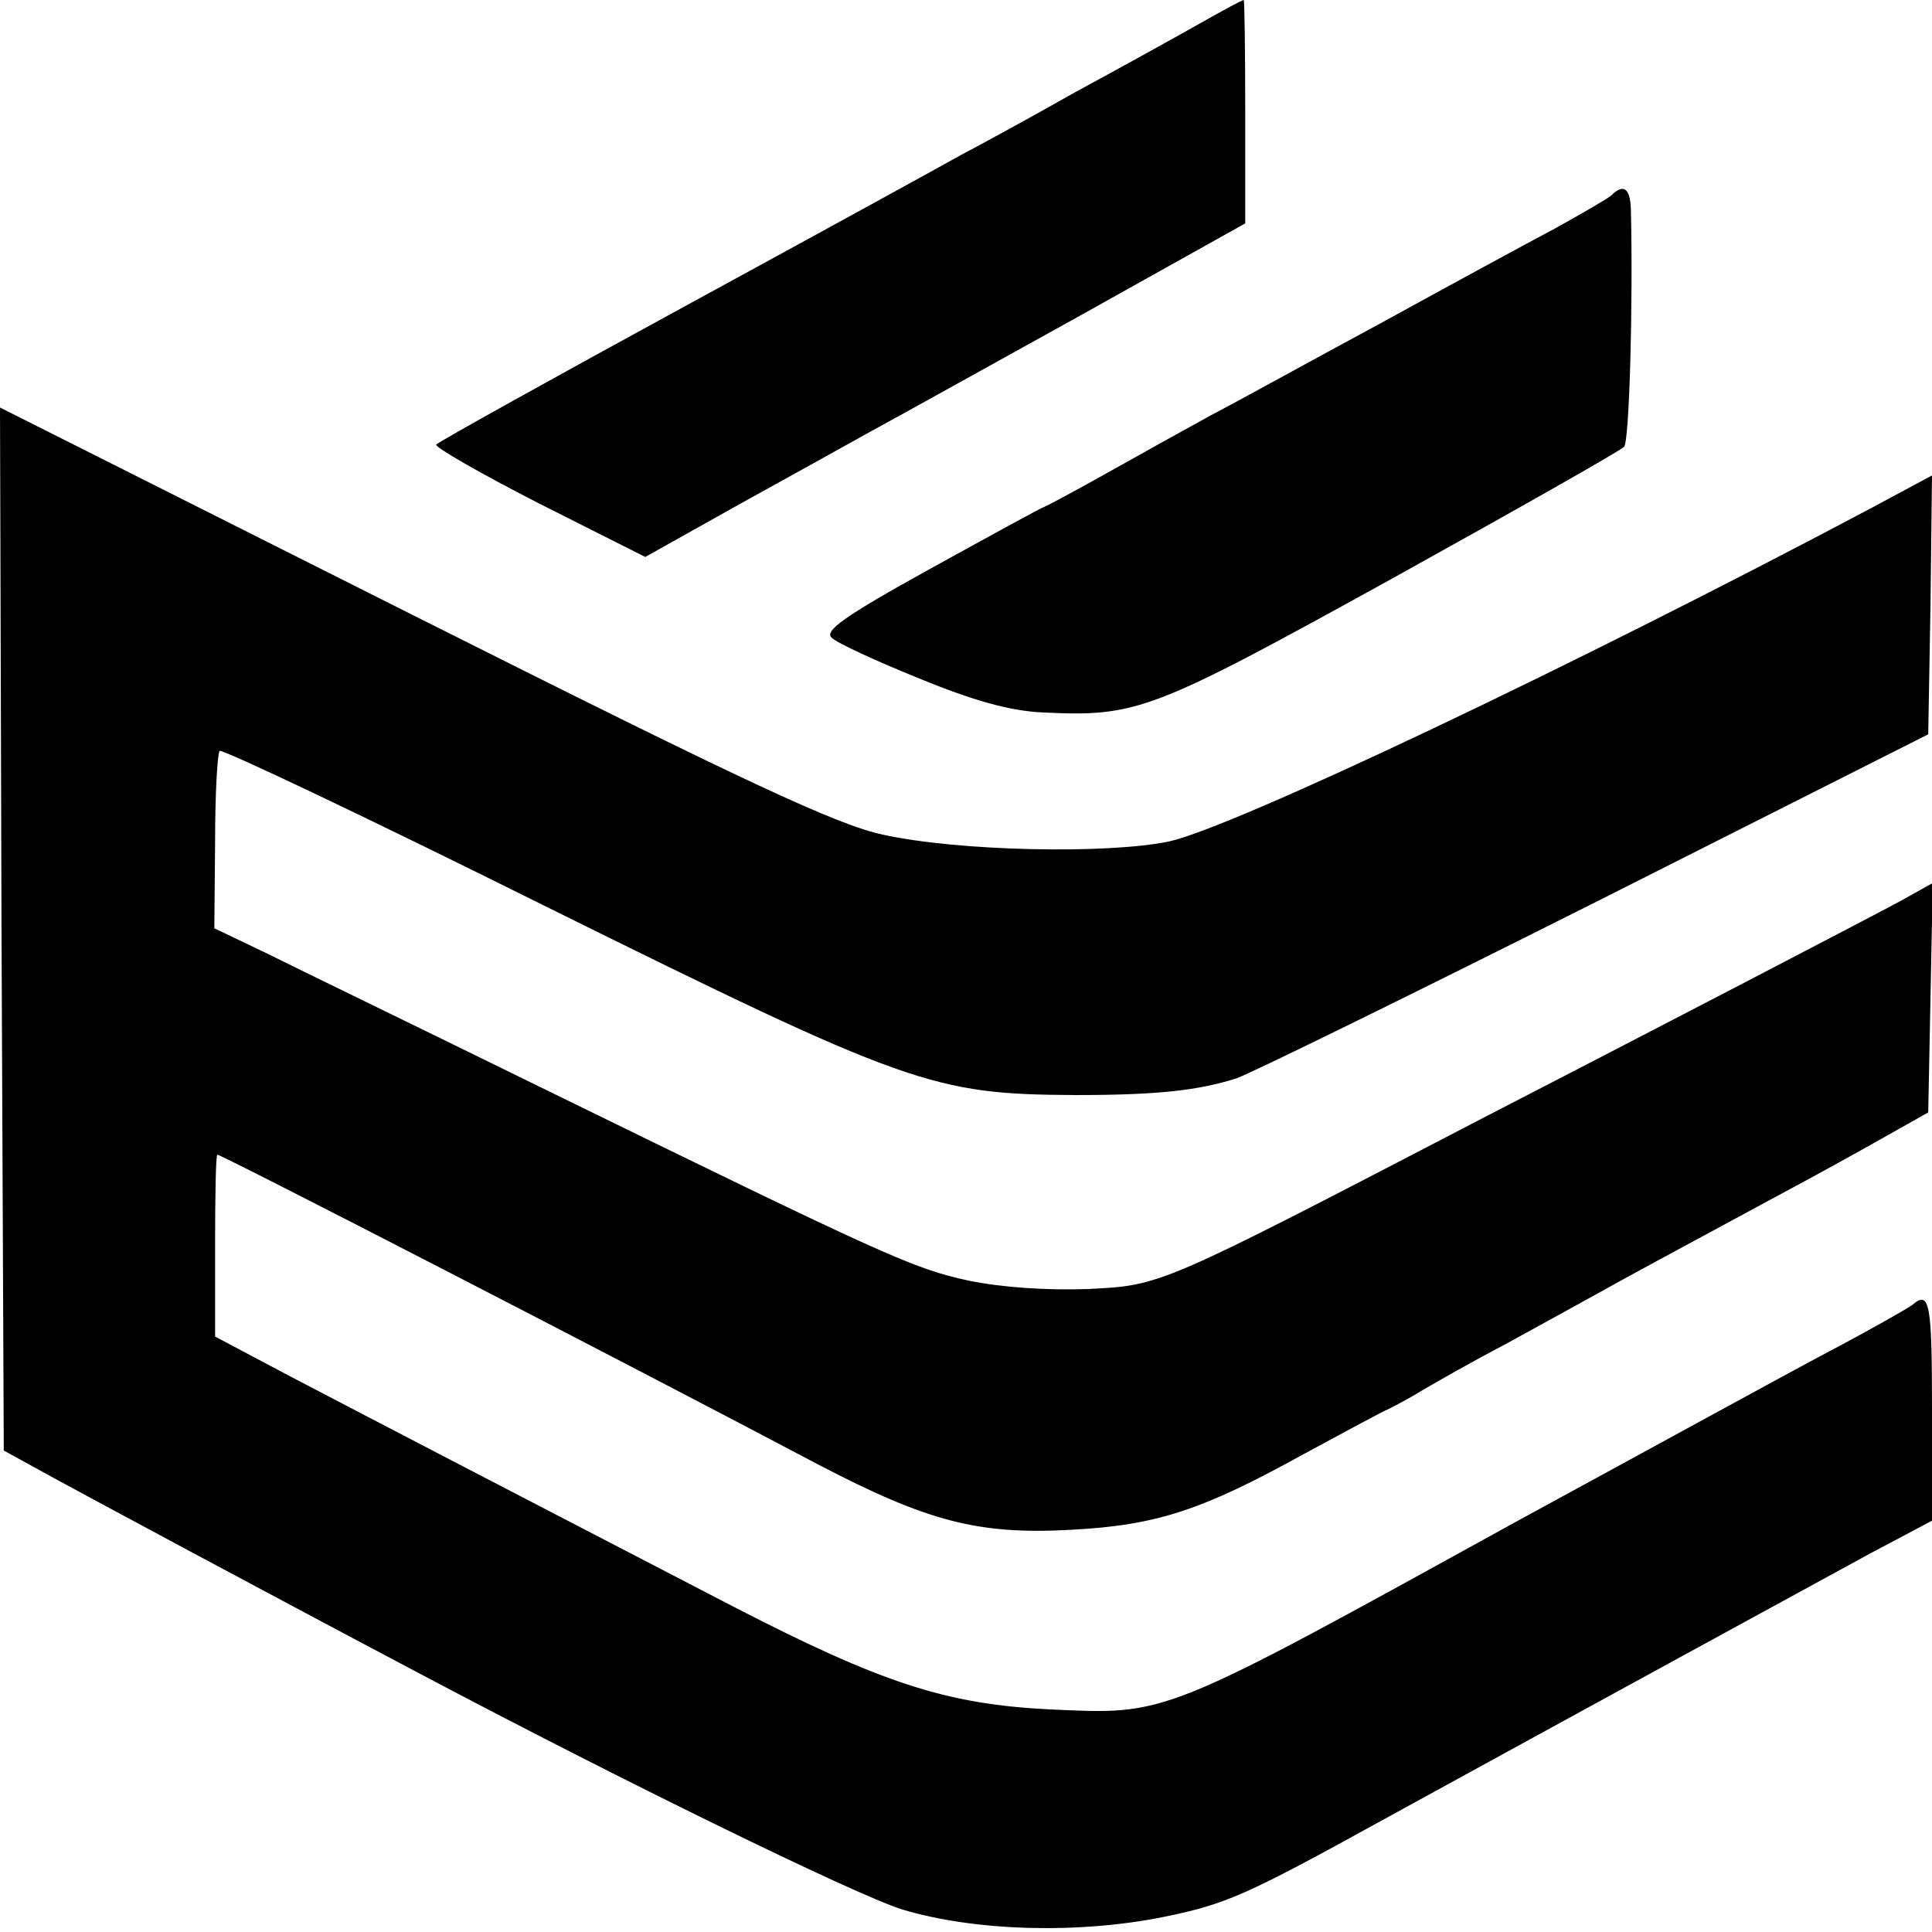
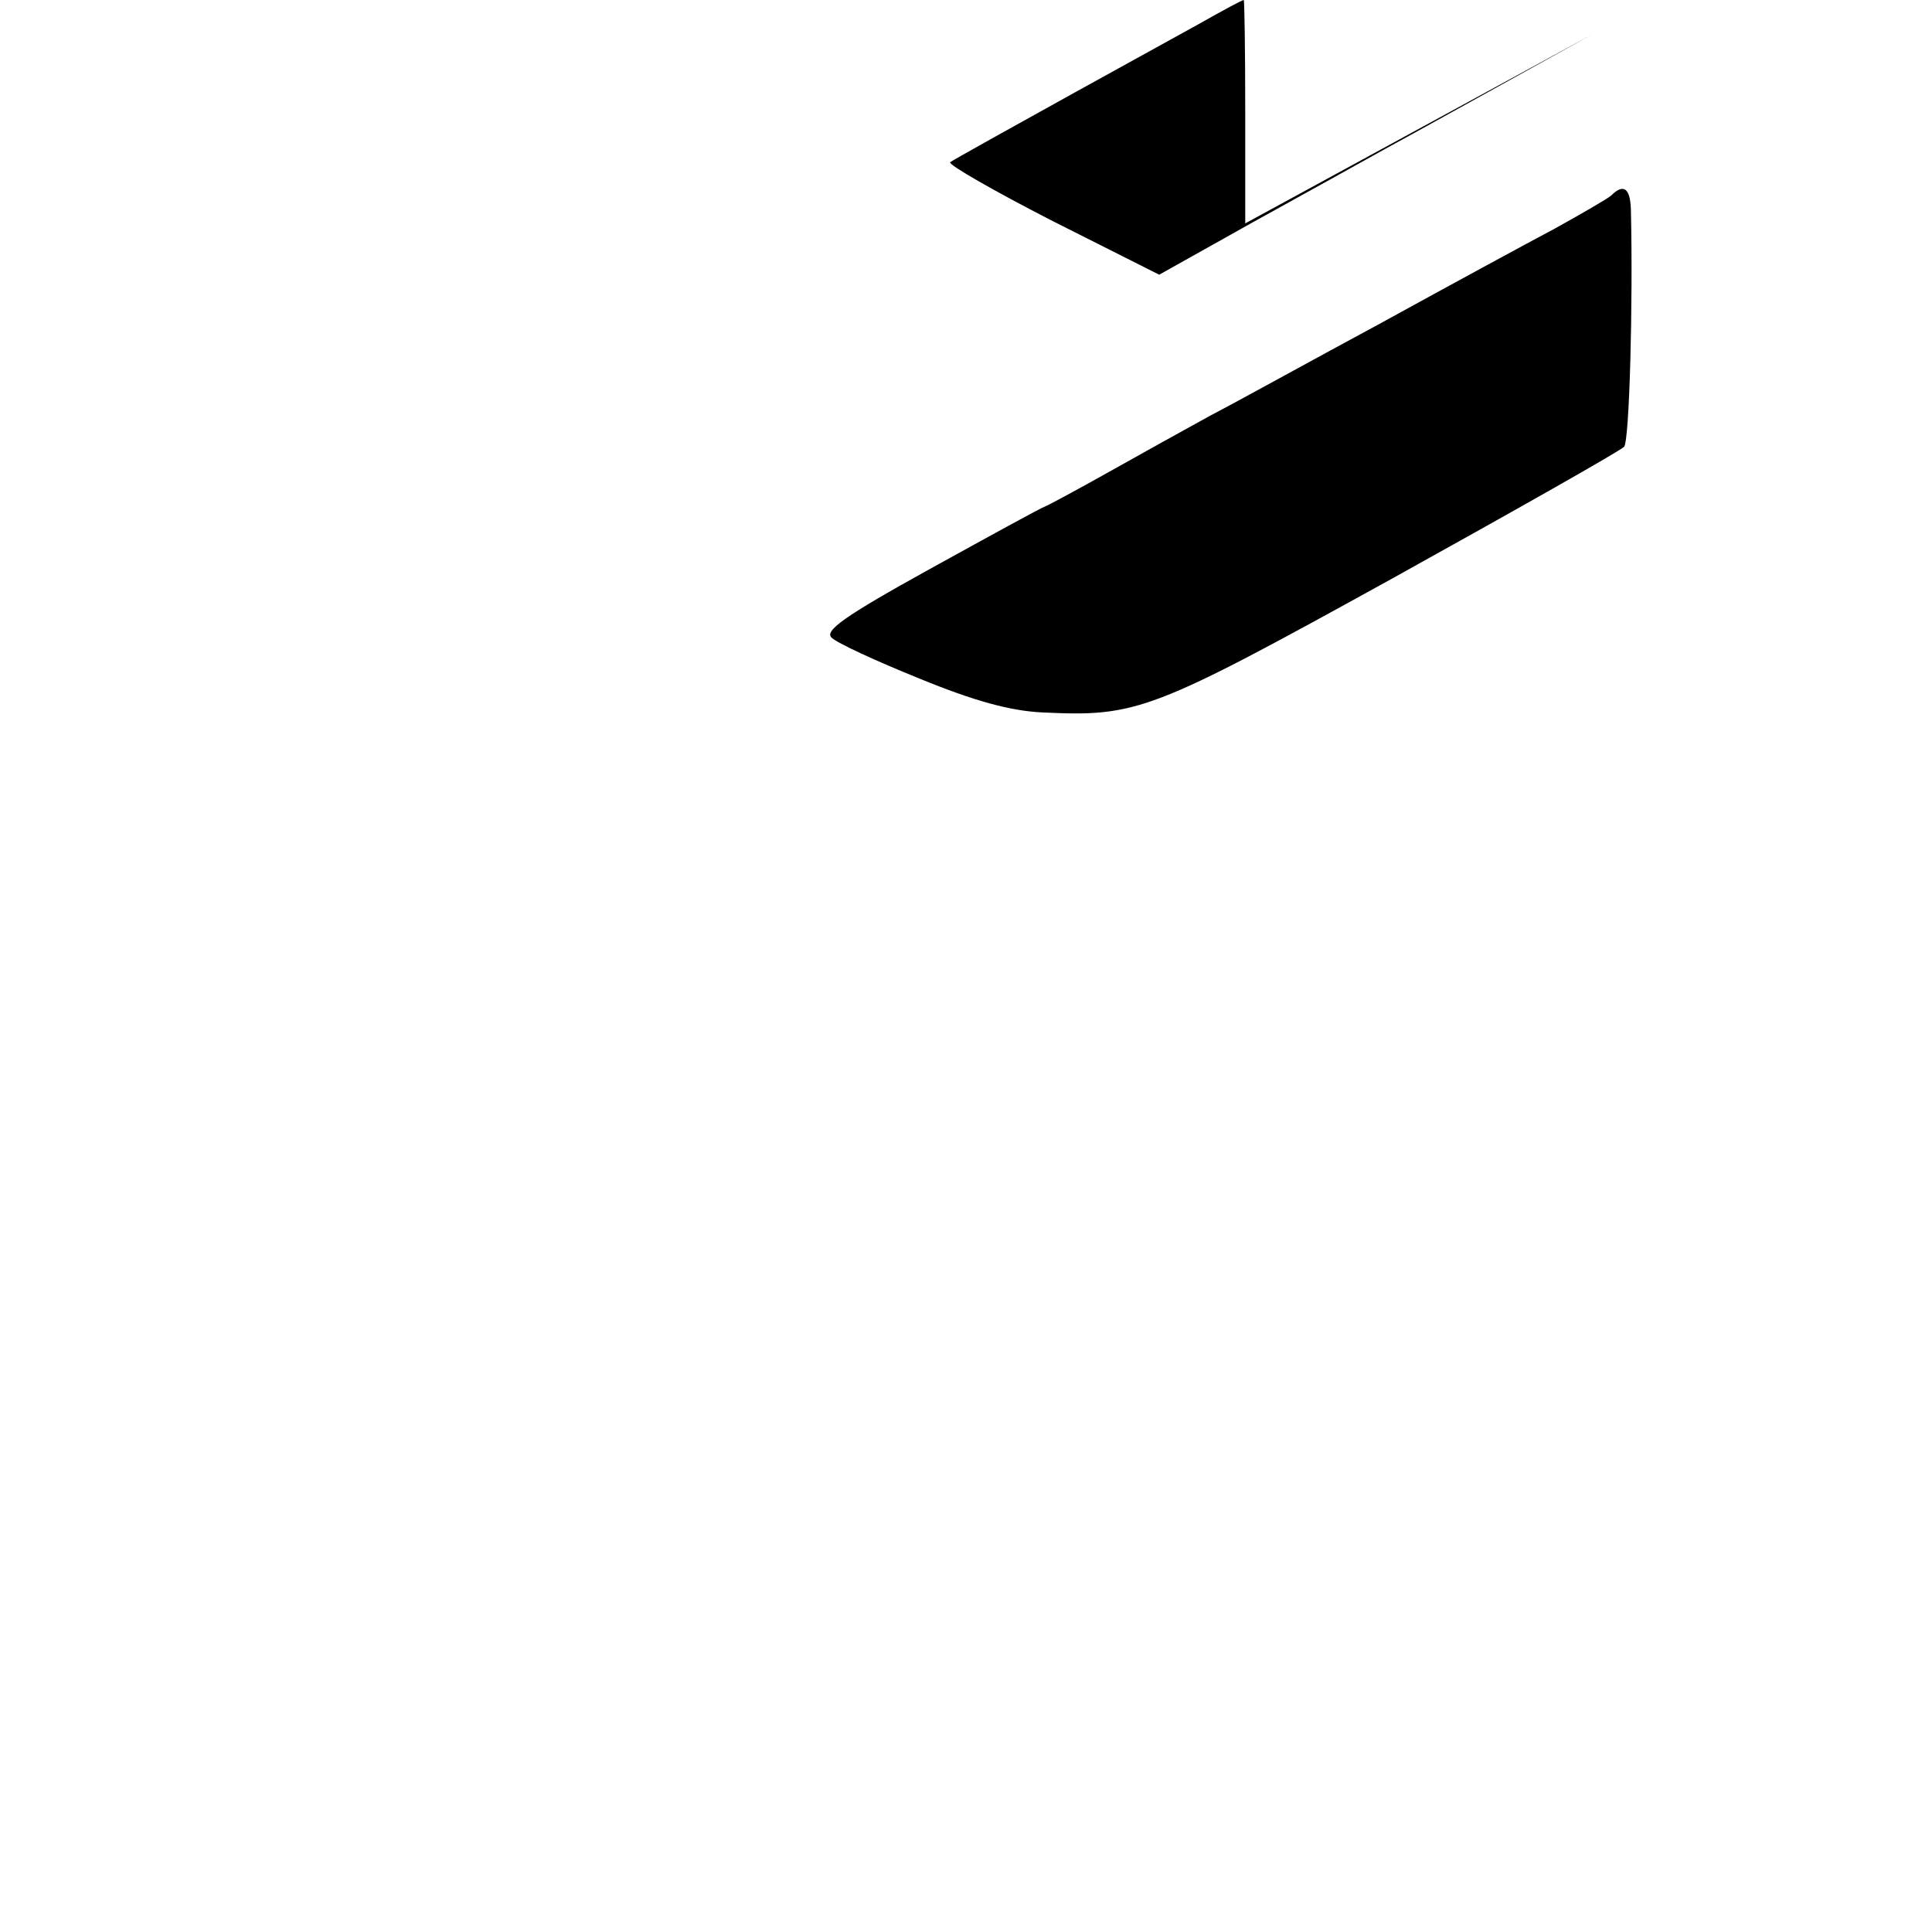
<svg xmlns="http://www.w3.org/2000/svg" version="1" width="341.333" height="341.333" viewBox="0 0 256 256">
-   <path d="M159 3.1c-3 1.7-10.4 5.8-16.5 9.1-6 3.4-12.8 7.1-15.1 8.3-2.3 1.3-18.7 10.3-36.5 20s-32.7 18-33.1 18.4c-.3.3 5.8 3.8 13.6 7.8l14.1 7.1 12.5-7c6.9-3.8 14.8-8.2 17.5-9.7 2.8-1.5 15-8.3 27.3-15.1L165 29.6V14.8c0-8.1-.1-14.8-.2-14.8-.2 0-2.8 1.4-5.8 3.1zM213.5 25.9c-.6.5-3.9 2.4-7.5 4.4-3.6 1.9-13.9 7.5-23 12.5-9.1 4.9-19.2 10.5-22.5 12.2-3.3 1.8-9.4 5.2-13.5 7.5s-8 4.4-8.5 4.6c-.6.2-7.5 4-15.3 8.3-11.4 6.3-14 8.2-13 9.1.7.7 5.9 3.1 11.6 5.4 7.3 3 12.1 4.3 16.3 4.5 12.6.6 14.4-.1 46.3-17.7 16.4-9.1 30.2-16.9 30.8-17.5.7-.7 1.2-18.9.9-31.5-.1-2.8-1-3.4-2.6-1.8z" />
-   <path d="M.2 123.1l.3 69.1 4 2.2c4.1 2.3 33 17.8 51 27.3 26.8 14.2 57.7 29.3 64 31.3 9.6 2.9 23.3 3.3 34.7 1 8.3-1.7 10.8-2.8 29.3-13 24.8-13.6 57.4-31.4 64.2-35.1l8.3-4.4v-14.8c0-14-.3-15.8-2.6-13.8-.5.4-5.4 3.2-10.9 6.1-5.5 2.9-23.9 13-41 22.3-48.1 26.5-46.6 25.9-62.5 25.2-13.7-.7-22.2-3.5-41.8-13.6-27.6-14.3-47.8-24.8-58.7-30.5l-10-5.3v-12c0-6.7.1-12.1.3-12.1.6 0 53.4 27.2 79.7 41.1 14.4 7.5 21.1 9.3 33.5 8.6 11.3-.6 17.3-2.6 30.7-10 5.4-2.9 10.5-5.7 11.3-6 .8-.4 2.9-1.5 4.5-2.5 1.7-1 6.6-3.8 11-6.1 4.4-2.4 9.8-5.4 12-6.6 4.1-2.3 9.5-5.2 24.5-13.3 4.7-2.5 11-6 14-7.7l5.5-3.1.3-15.2.3-15.2-4.3 2.4c-2.4 1.3-12.2 6.4-21.8 11.4-9.6 5-24.9 12.9-34 17.6-42.7 22.2-42.1 21.9-51.8 22.4-5.4.2-11.4-.2-15.8-1.1-7.4-1.6-10.7-3.1-56.9-25.7-15.9-7.8-32.2-15.7-36-17.6l-7.1-3.4.1-11.4c0-6.3.3-11.7.6-12.1.3-.3 19.7 8.9 43 20.5 48.3 23.9 51.5 25 70.4 25.1 10.9 0 16.2-.6 21.3-2.2 1.8-.6 23.2-11.1 47.5-23.3l44.2-22.3.3-17.1.2-17.2-8.2 4.4c-39.2 20.8-84.3 42.2-92.9 44.1-8.2 1.7-27.9 1.3-37.9-.9-6.1-1.3-18.1-6.9-62.3-29.1L0 54l.2 69.1z" />
+   <path d="M159 3.1s-32.7 18-33.1 18.4c-.3.3 5.8 3.8 13.6 7.8l14.1 7.1 12.5-7c6.9-3.8 14.8-8.2 17.5-9.7 2.8-1.5 15-8.3 27.3-15.1L165 29.6V14.8c0-8.1-.1-14.8-.2-14.8-.2 0-2.8 1.4-5.8 3.1zM213.5 25.9c-.6.5-3.9 2.4-7.5 4.4-3.6 1.9-13.9 7.5-23 12.5-9.1 4.9-19.2 10.5-22.5 12.2-3.3 1.8-9.4 5.2-13.5 7.5s-8 4.4-8.5 4.6c-.6.2-7.5 4-15.3 8.3-11.4 6.3-14 8.2-13 9.1.7.7 5.9 3.1 11.6 5.4 7.3 3 12.1 4.3 16.3 4.5 12.6.6 14.4-.1 46.3-17.7 16.4-9.1 30.2-16.9 30.8-17.5.7-.7 1.2-18.9.9-31.5-.1-2.8-1-3.4-2.6-1.8z" />
</svg>